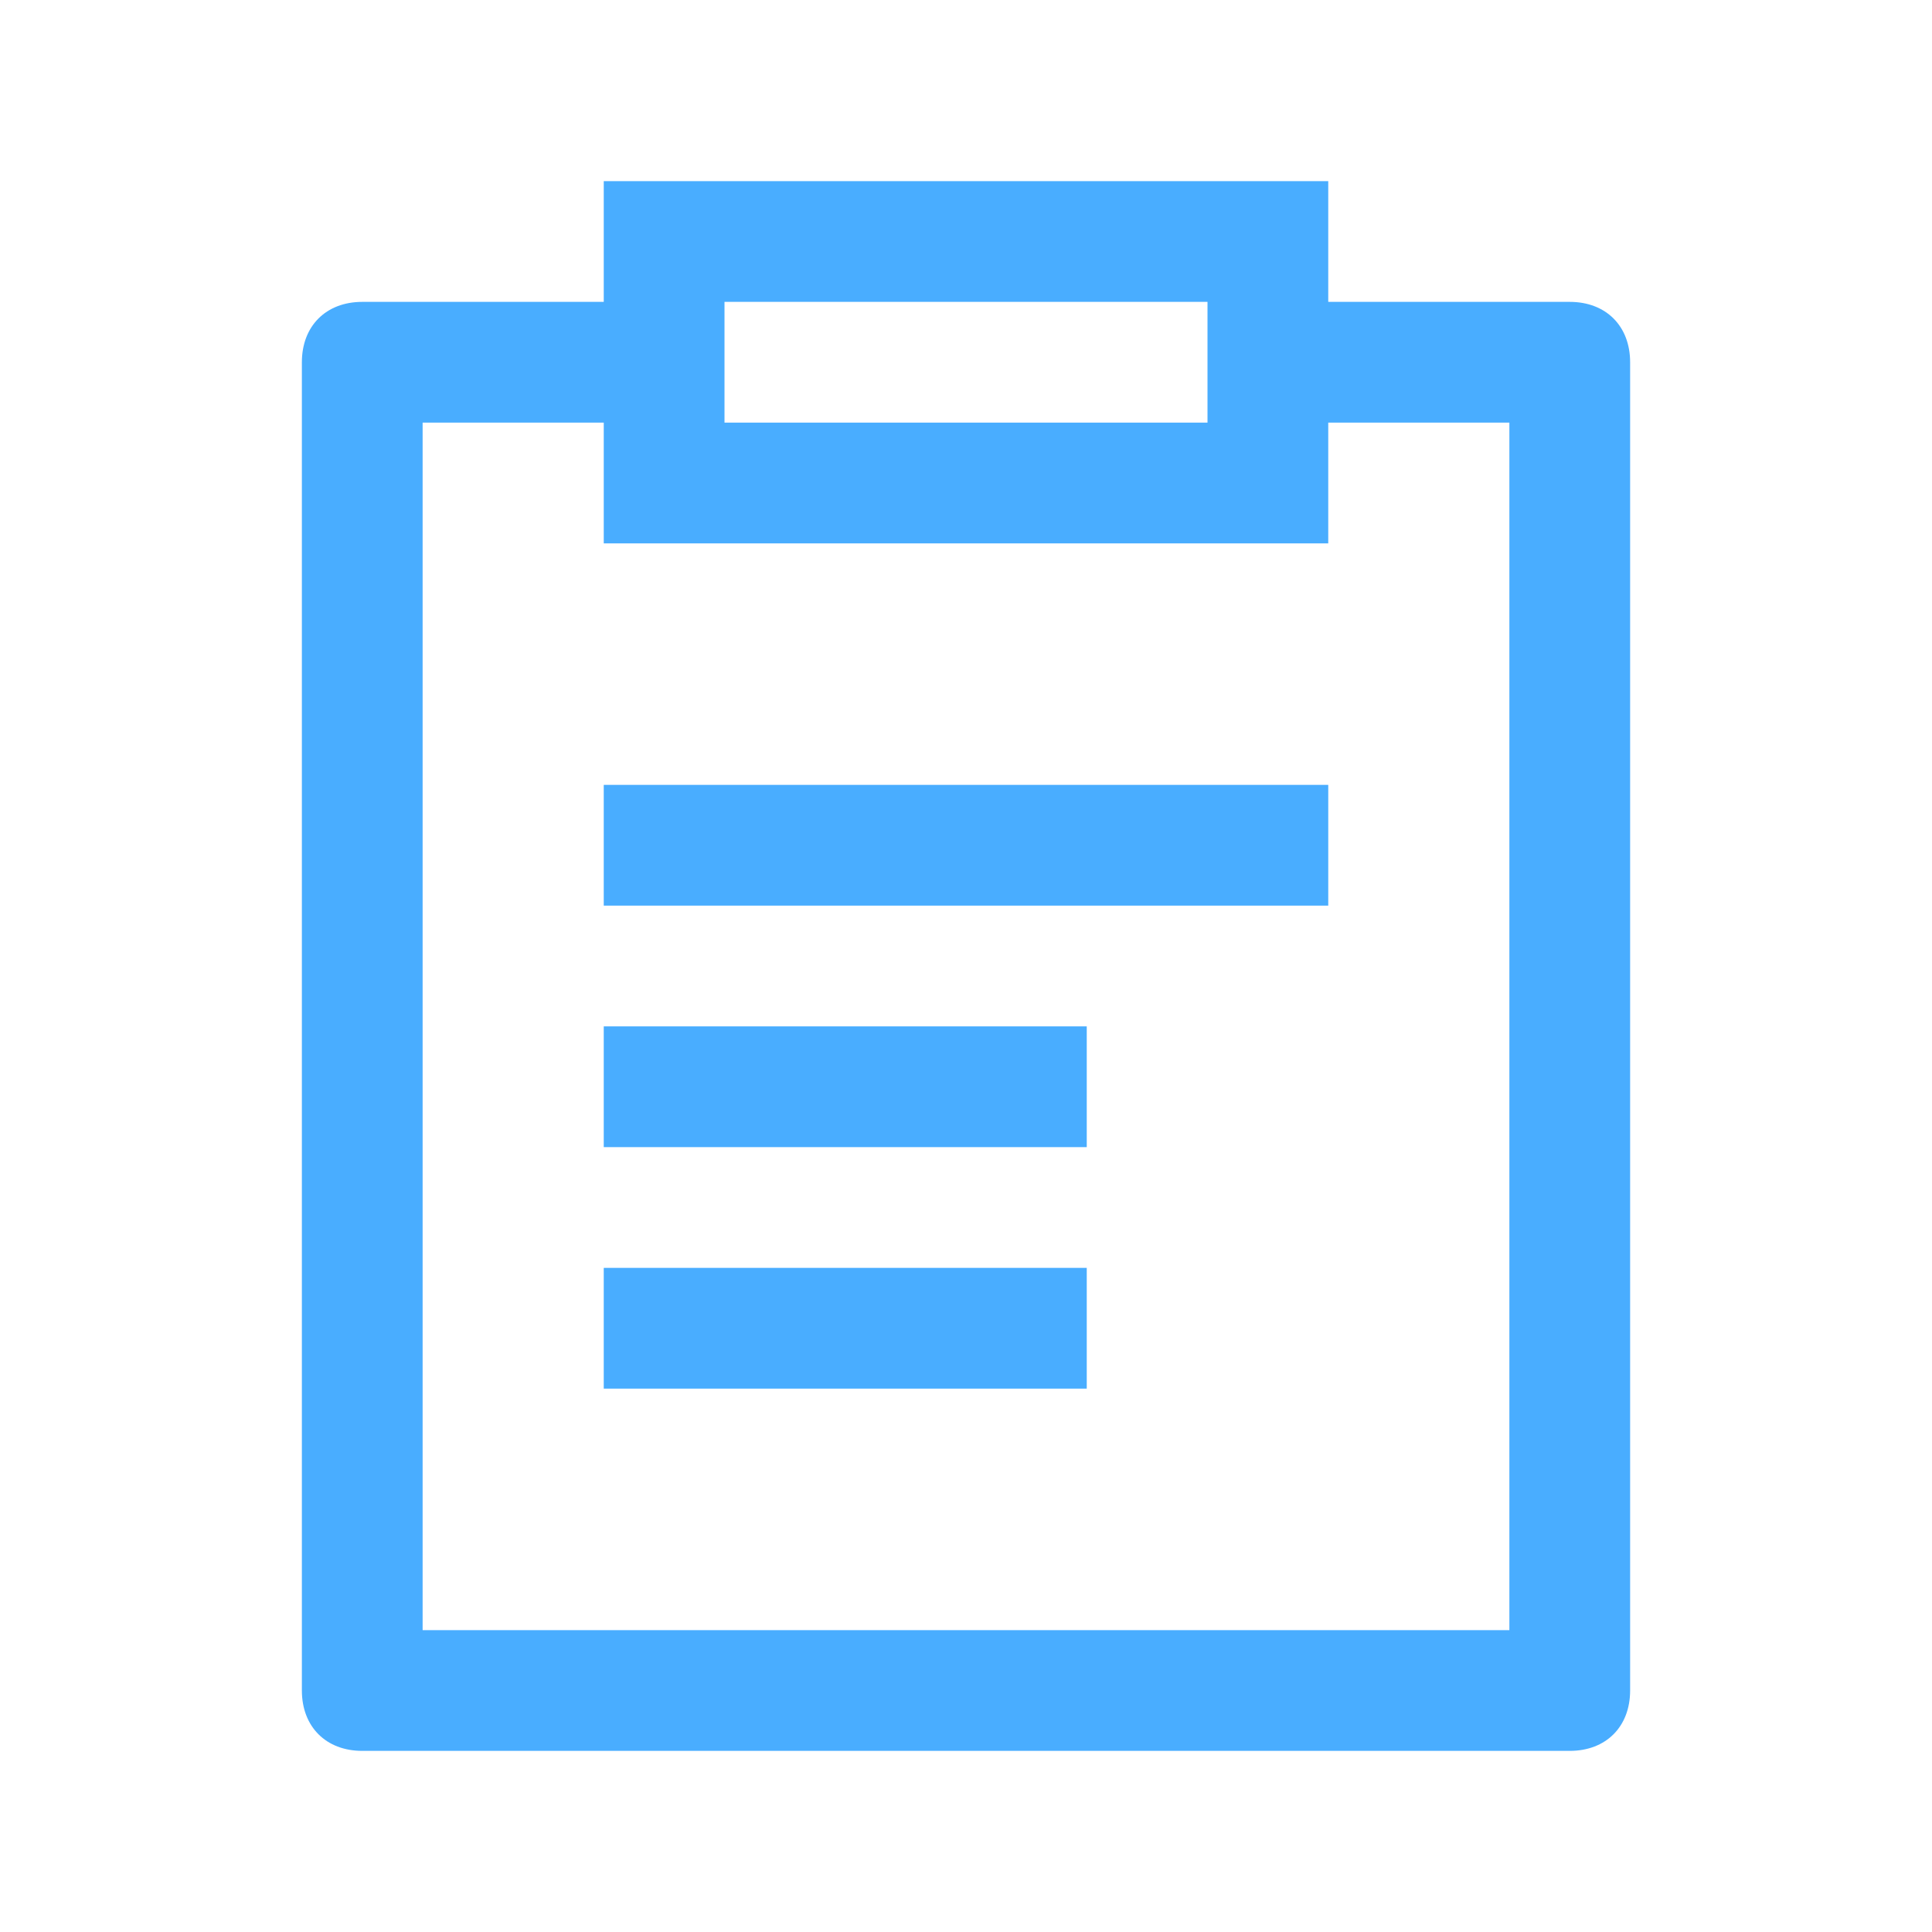
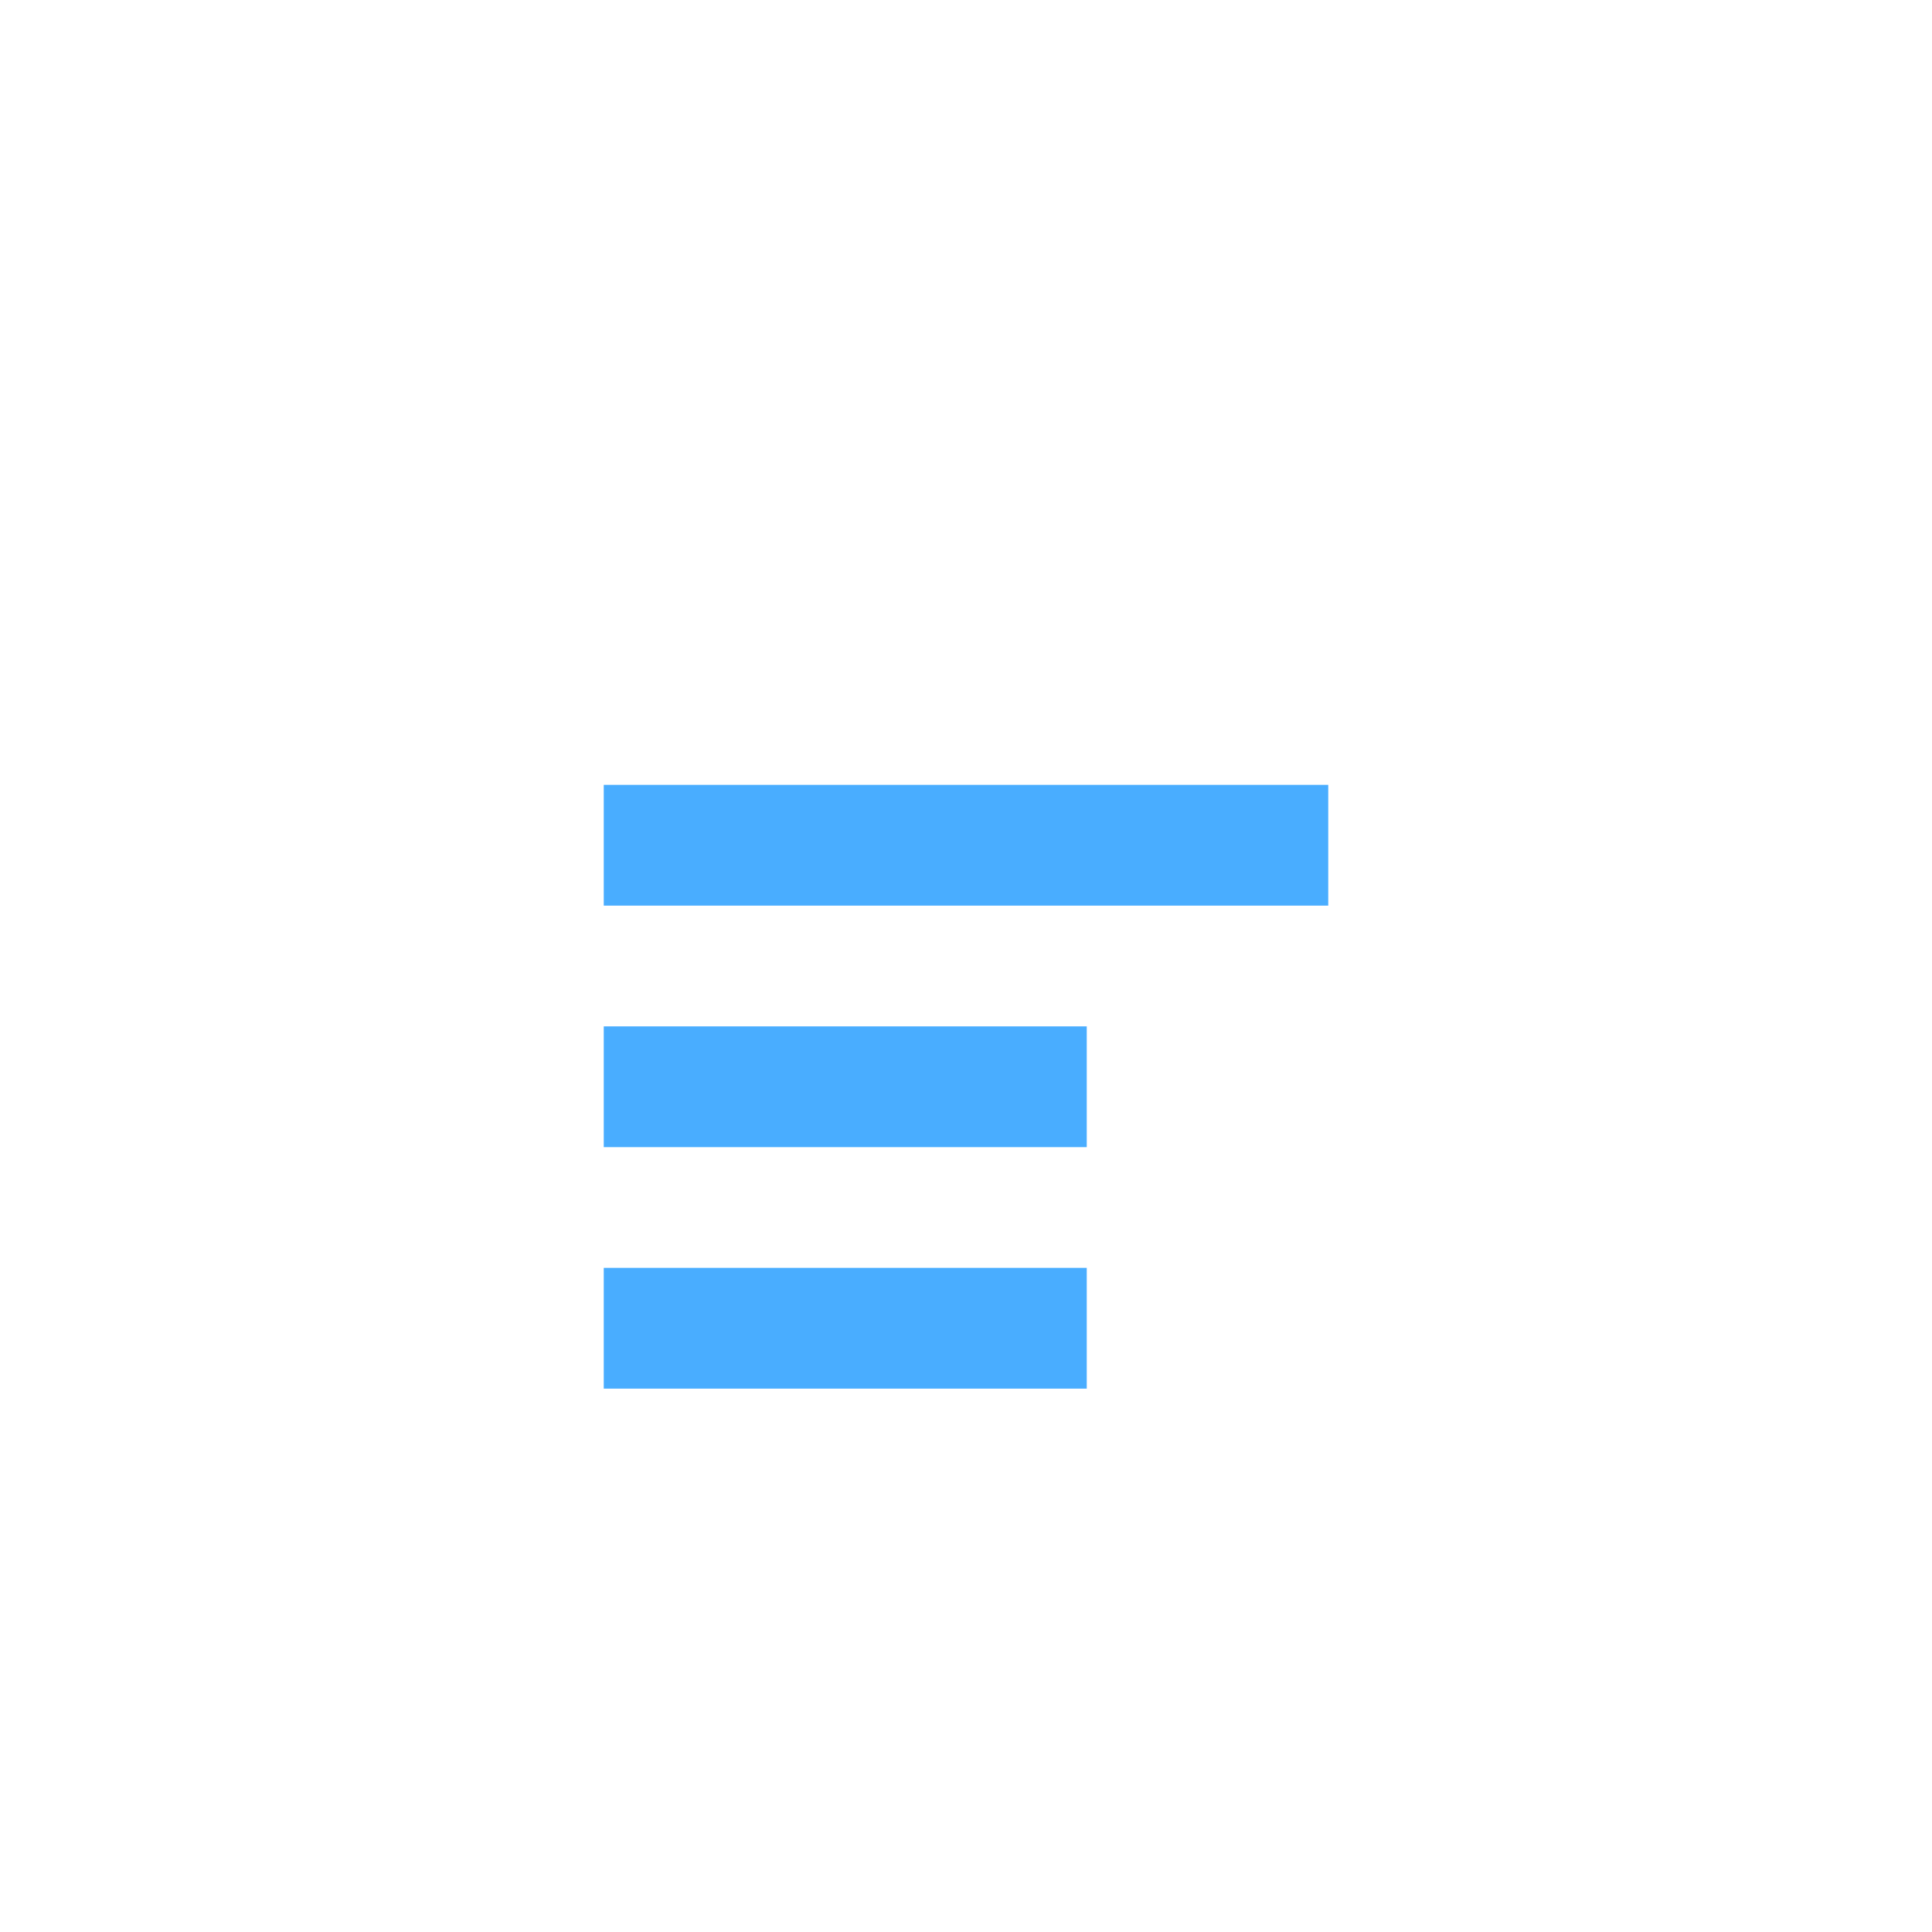
<svg xmlns="http://www.w3.org/2000/svg" t="1748103729578" class="icon" viewBox="0 0 1024 1024" version="1.1" p-id="31189" width="32" height="32">
  <path d="M320 480h384v-64H320z m0 128h256v-64H320z m0 128h256v-64H320z" fill="#49ADFF" p-id="31190" />
-   <path d="M832 160H704V96H320v64H192c-19.2 0-32 12.8-32 32v704c0 19.2 12.8 32 32 32h640c19.2 0 32-12.8 32-32V192c0-19.2-12.8-32-32-32z m-448 0h256v64H384v-64z m416 704H224V224h96v64h384v-64h96v640z" fill="#49ADFF" p-id="31191" />
</svg>